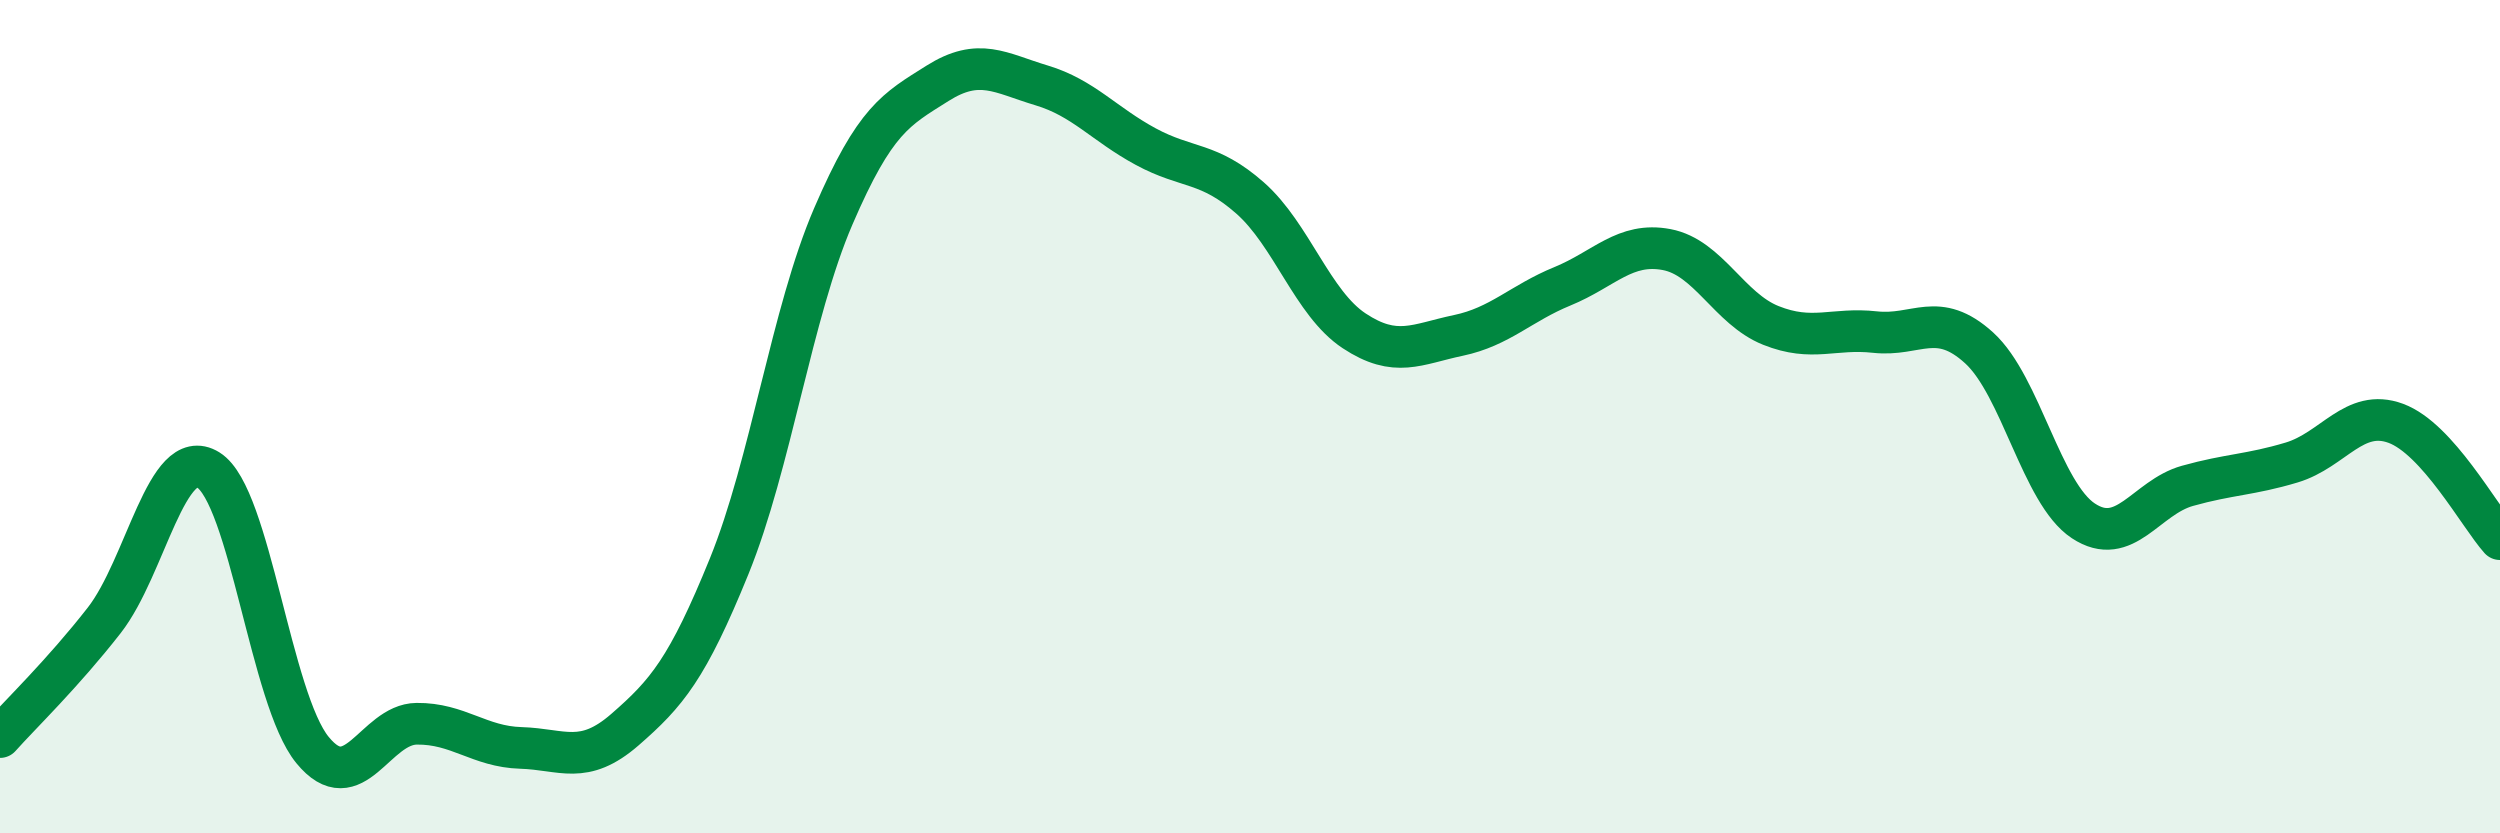
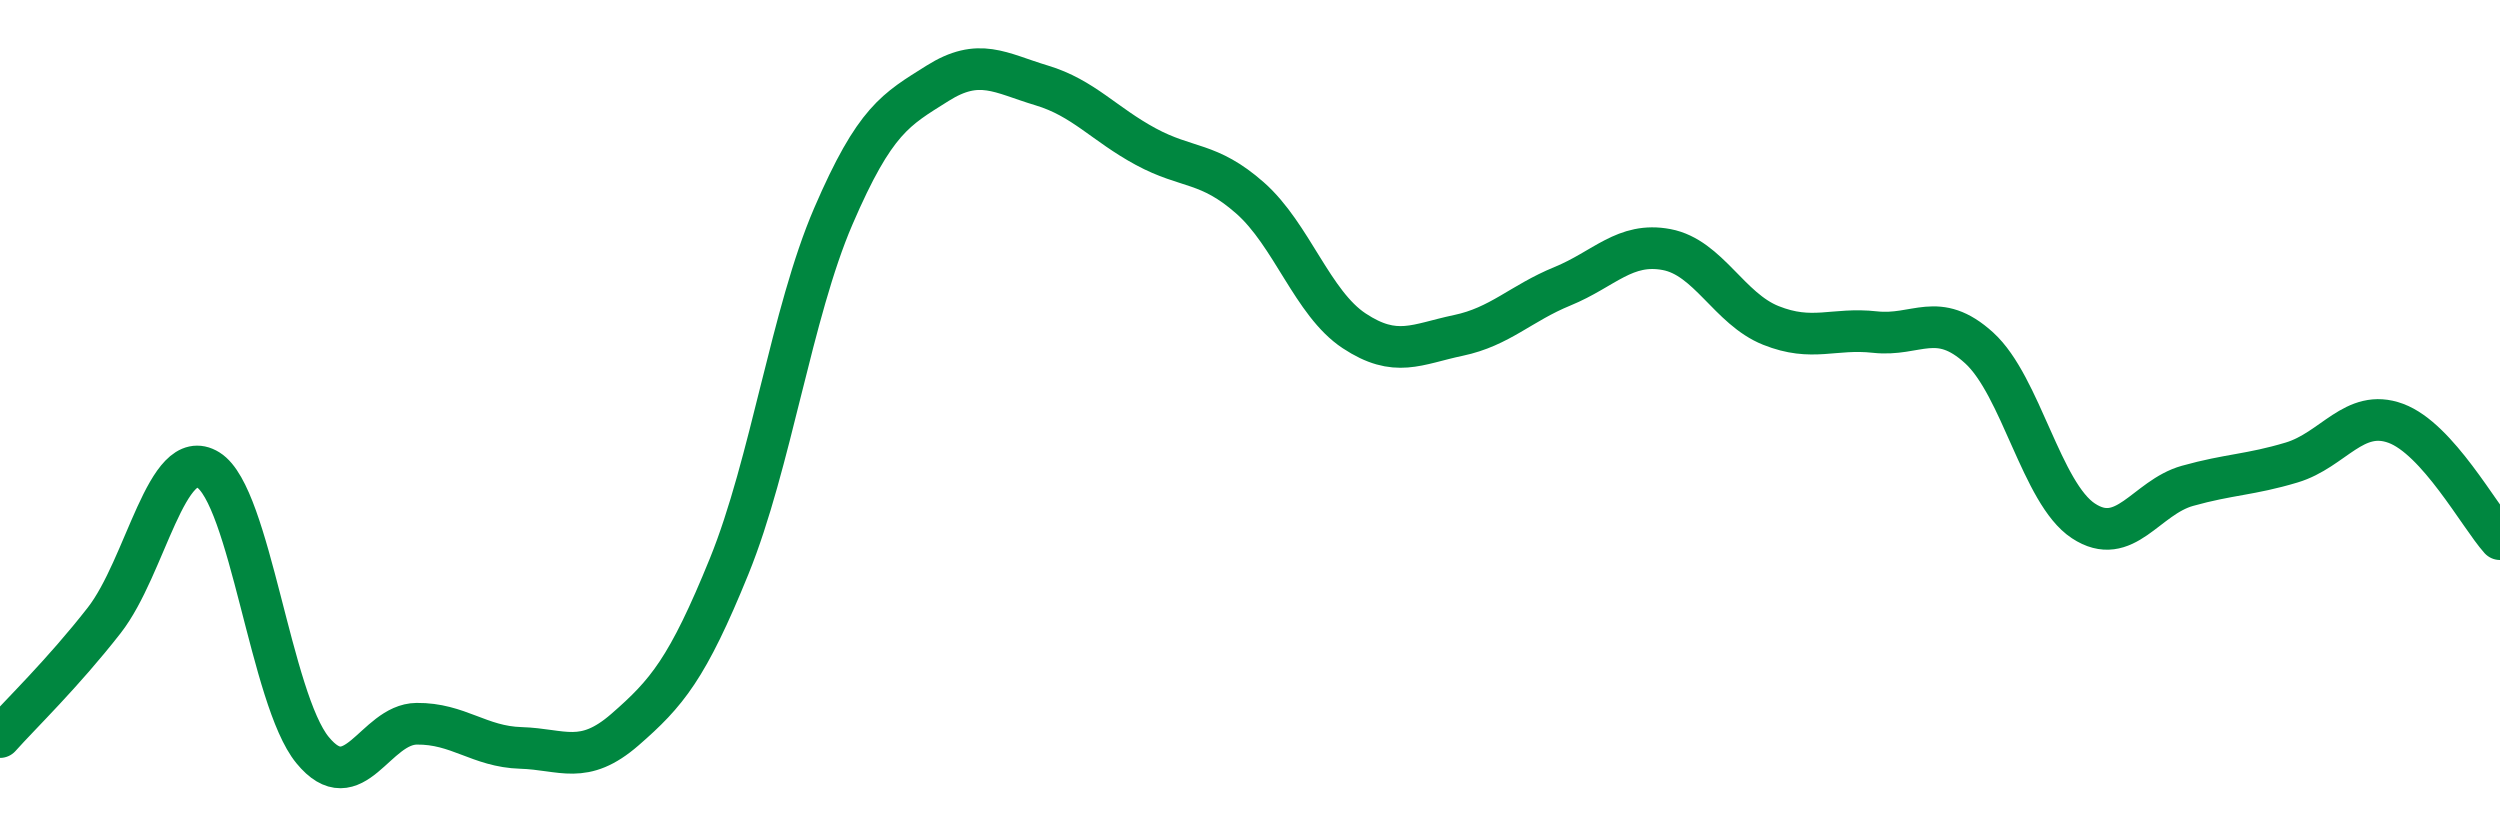
<svg xmlns="http://www.w3.org/2000/svg" width="60" height="20" viewBox="0 0 60 20">
-   <path d="M 0,17.69 C 0.5,17.13 1.5,16.17 2.5,14.89 C 3.5,13.61 4,10.66 5,11.28 C 6,11.9 6.5,16.78 7.5,18 C 8.5,19.22 9,17.38 10,17.37 C 11,17.36 11.5,17.92 12.5,17.95 C 13.5,17.98 14,18.38 15,17.51 C 16,16.64 16.5,16.05 17.5,13.59 C 18.5,11.13 19,7.51 20,5.19 C 21,2.87 21.5,2.63 22.5,2 C 23.5,1.37 24,1.75 25,2.05 C 26,2.35 26.5,2.98 27.5,3.52 C 28.5,4.06 29,3.87 30,4.75 C 31,5.63 31.5,7.28 32.5,7.94 C 33.5,8.6 34,8.26 35,8.05 C 36,7.84 36.5,7.28 37.5,6.87 C 38.5,6.46 39,5.8 40,5.99 C 41,6.18 41.5,7.41 42.5,7.81 C 43.5,8.21 44,7.86 45,7.97 C 46,8.08 46.5,7.44 47.5,8.35 C 48.5,9.26 49,11.84 50,12.5 C 51,13.16 51.5,11.94 52.5,11.66 C 53.5,11.38 54,11.4 55,11.1 C 56,10.8 56.5,9.79 57.5,10.16 C 58.5,10.53 59.5,12.38 60,12.94L60 20L0 20Z" fill="#008740" opacity="0.1" stroke-linecap="round" stroke-linejoin="round" />
  <path d="M 0,17.69 C 0.5,17.13 1.5,16.17 2.5,14.89 C 3.5,13.61 4,10.66 5,11.28 C 6,11.9 6.5,16.78 7.5,18 C 8.5,19.22 9,17.38 10,17.37 C 11,17.36 11.5,17.92 12.5,17.95 C 13.5,17.98 14,18.38 15,17.51 C 16,16.64 16.5,16.05 17.5,13.59 C 18.5,11.13 19,7.51 20,5.19 C 21,2.87 21.5,2.63 22.5,2 C 23.5,1.37 24,1.75 25,2.05 C 26,2.35 26.5,2.98 27.5,3.52 C 28.5,4.06 29,3.87 30,4.75 C 31,5.63 31.5,7.28 32.5,7.94 C 33.5,8.6 34,8.26 35,8.05 C 36,7.84 36.5,7.28 37.5,6.87 C 38.5,6.46 39,5.8 40,5.99 C 41,6.18 41.5,7.41 42.5,7.81 C 43.5,8.21 44,7.86 45,7.97 C 46,8.08 46.5,7.44 47.5,8.35 C 48.5,9.26 49,11.84 50,12.5 C 51,13.16 51.5,11.94 52.5,11.66 C 53.5,11.38 54,11.4 55,11.1 C 56,10.8 56.5,9.79 57.5,10.16 C 58.5,10.53 59.5,12.38 60,12.94" stroke="#008740" stroke-width="1" fill="none" stroke-linecap="round" stroke-linejoin="round" />
</svg>